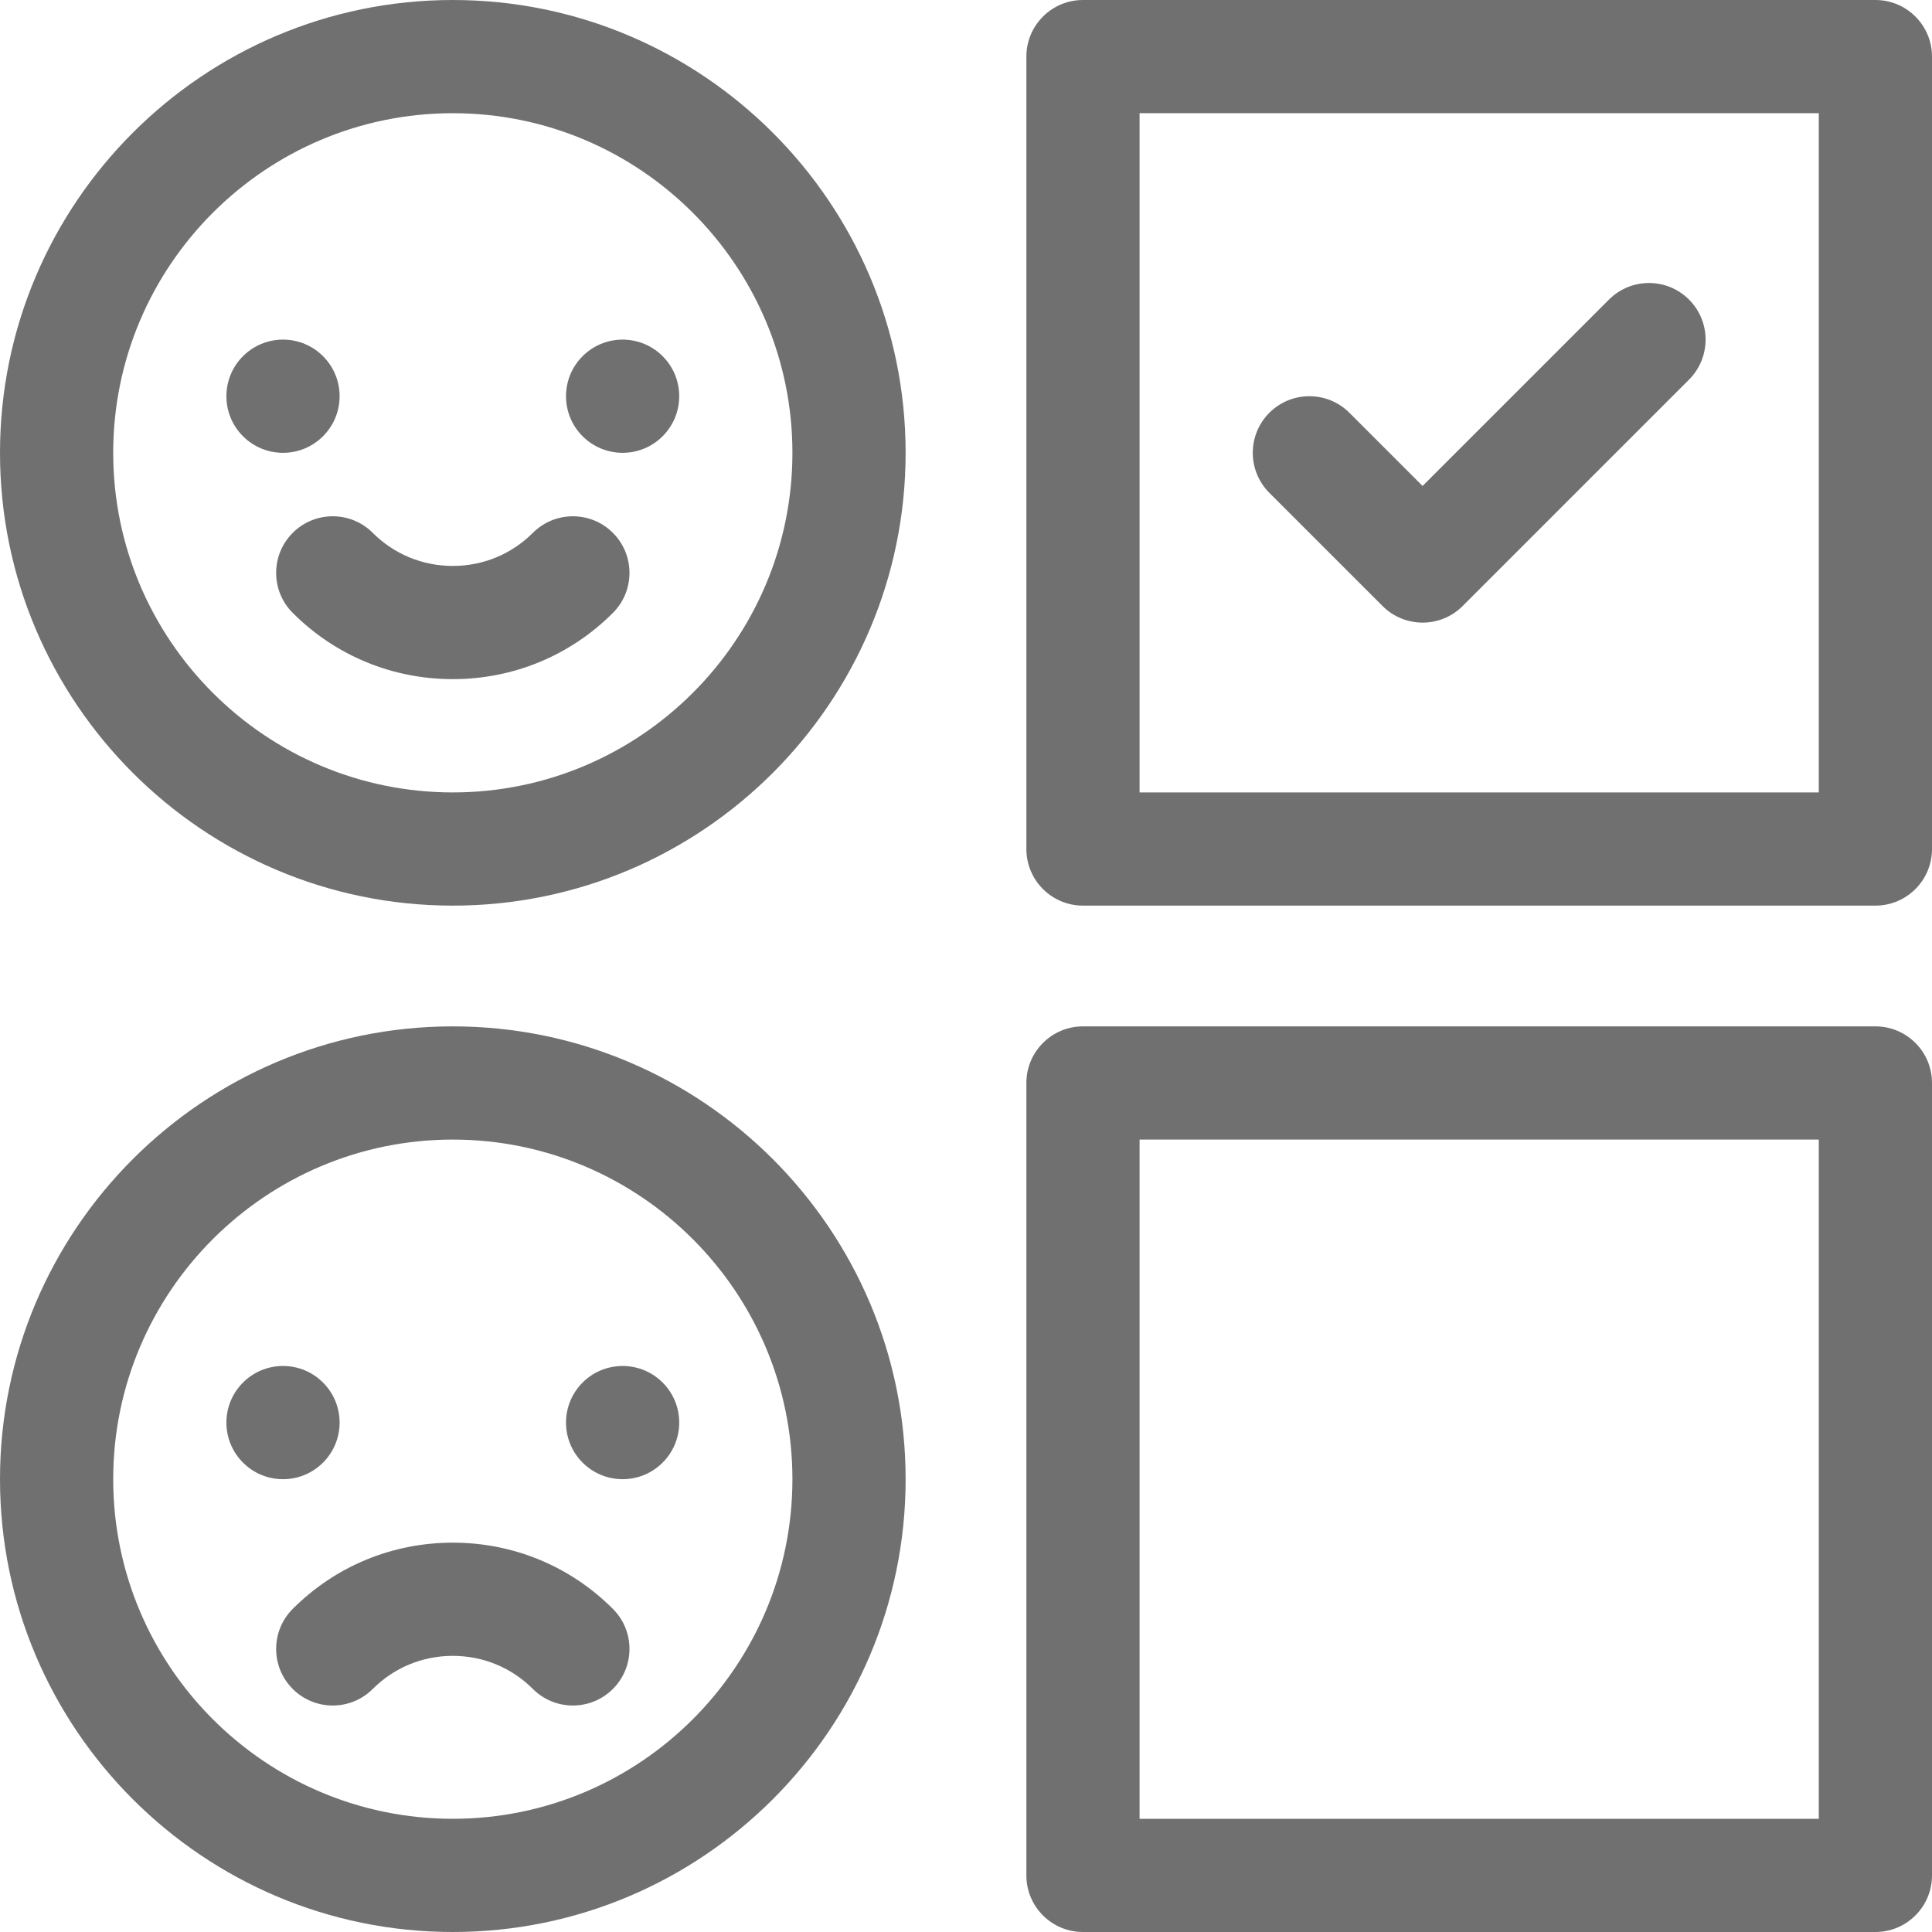
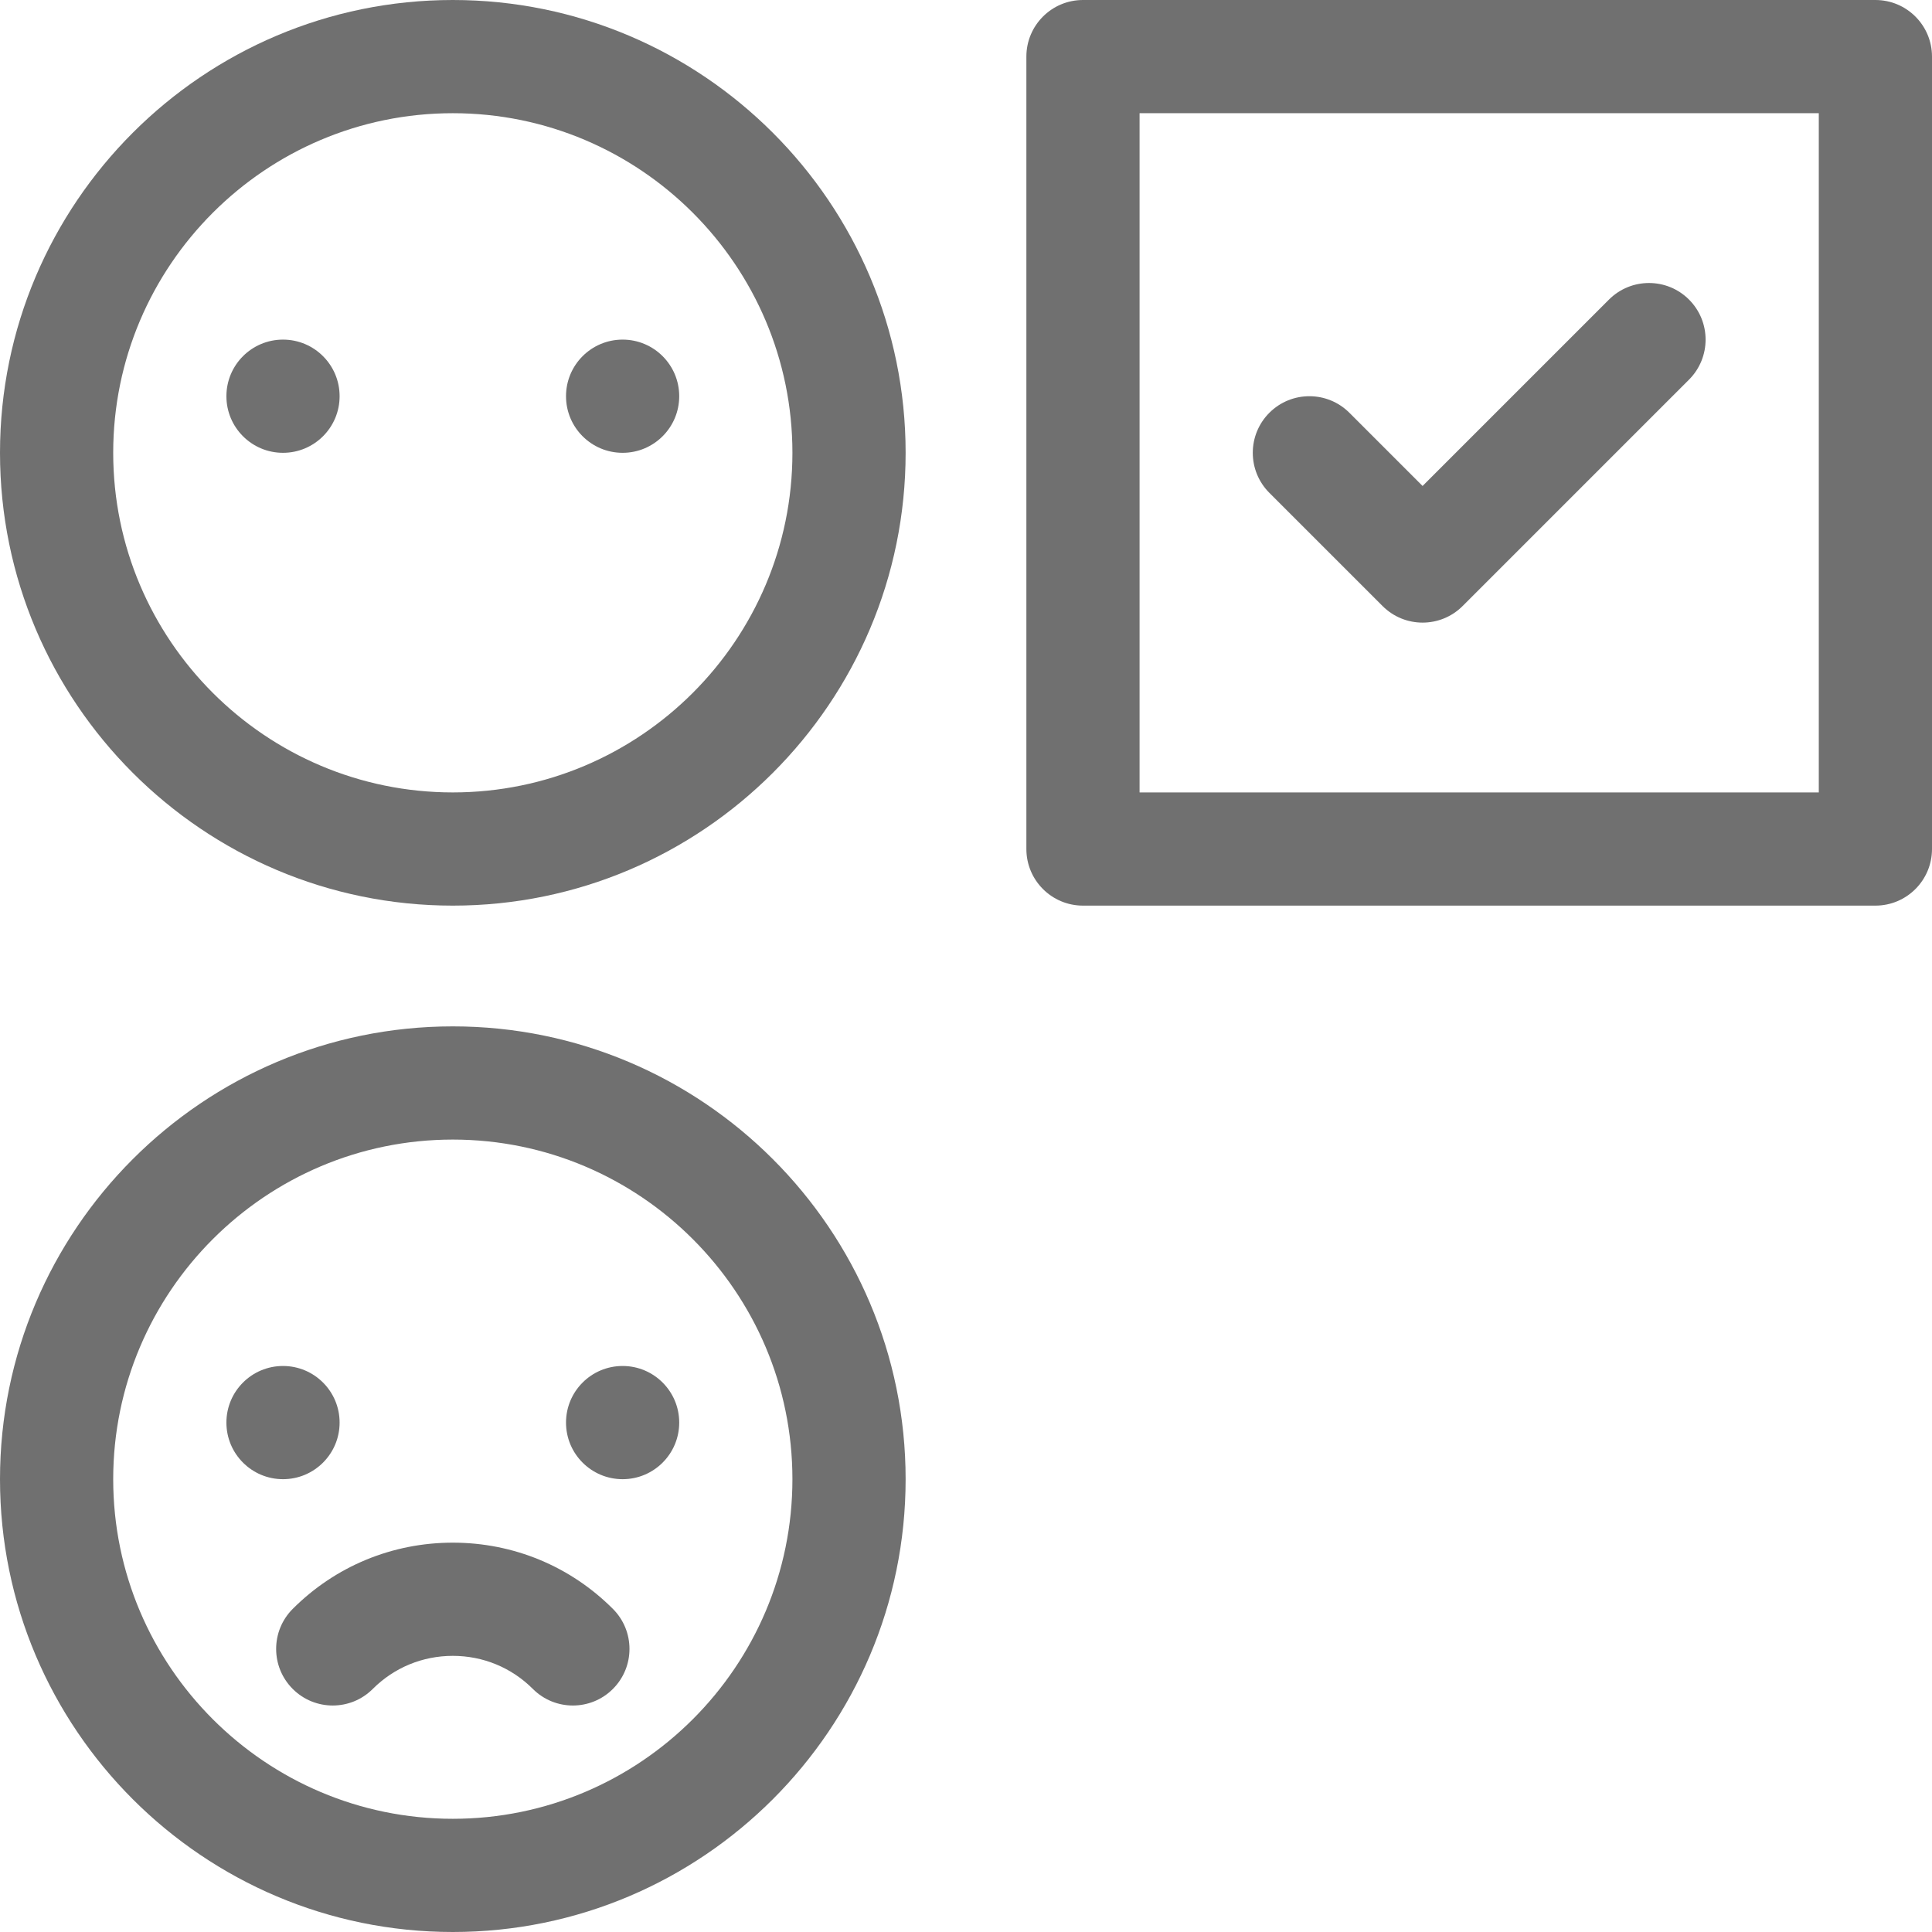
<svg xmlns="http://www.w3.org/2000/svg" version="1.1" id="Capa_1" x="0px" y="0px" viewBox="0 0 512 512" style="enable-background:new 0 0 512 512;" xml:space="preserve" width="512px" height="512px">
  <g>
    <g>
      <path d="M120,0C53.832,0,0,53.832,0,120s53.832,120,120,120s120-53.832,120-120S186.168,0,120,0z M120,210    c-49.626,0-90-40.374-90-90c0-49.626,40.374-90,90-90c49.626,0,90,40.374,90,90S169.626,210,120,210z" fill="#707070" />
    </g>
  </g>
  <g>
    <g>
-       <path d="M162.426,141.213c-5.858-5.858-15.356-5.858-21.213,0c-5.653,5.653-13.187,8.766-21.213,8.766s-15.56-3.113-21.213-8.766    c-5.856-5.858-15.354-5.857-21.213,0c-5.858,5.858-5.858,15.355,0,21.213c11.318,11.319,26.386,17.553,42.426,17.553    s31.107-6.234,42.426-17.553C168.284,156.568,168.284,147.071,162.426,141.213z" fill="#707070" />
-     </g>
+       </g>
  </g>
  <g>
    <g>
      <path d="M120,272C53.832,272,0,325.832,0,392s53.832,120,120,120s120-53.832,120-120S186.168,272,120,272z M120,482    c-49.626,0-90-40.374-90-90c0-49.626,40.374-90,90-90c49.626,0,90,40.374,90,90C210,441.626,169.626,482,120,482z" fill="#707070" />
    </g>
  </g>
  <g>
    <g>
      <circle cx="75" cy="105" r="15" fill="#707070" />
    </g>
  </g>
  <g>
    <g>
      <circle cx="165" cy="105" r="15" fill="#707070" />
    </g>
  </g>
  <g>
    <g>
      <path d="M162.426,426.373C151.107,415.054,136.04,408.82,120,408.82s-31.107,6.234-42.426,17.553    c-5.858,5.858-5.858,15.355,0,21.213c5.857,5.857,15.355,5.858,21.213,0c5.653-5.653,13.187-8.766,21.213-8.766    s15.56,3.113,21.213,8.766c5.857,5.858,15.354,5.858,21.213,0C168.284,441.728,168.284,432.231,162.426,426.373z" fill="#707070" />
    </g>
  </g>
  <g>
    <g>
      <circle cx="75" cy="377" r="15" fill="#707070" />
    </g>
  </g>
  <g>
    <g>
      <circle cx="165" cy="377" r="15" fill="#707070" />
    </g>
  </g>
  <g>
    <g>
      <path d="M497,0H287c-8.284,0-15,6.716-15,15v210c0,8.284,6.716,15,15,15h210c8.284,0,15-6.716,15-15V15C512,6.716,505.284,0,497,0    z M482,210H302V30h180V210z" fill="#707070" />
    </g>
  </g>
  <g>
    <g>
-       <path d="M497,272H287c-8.284,0-15,6.716-15,15v210c0,8.284,6.716,15,15,15h210c8.284,0,15-6.716,15-15V287    C512,278.716,505.284,272,497,272z M482,482H302V302h180V482z" fill="#707070" />
-     </g>
+       </g>
  </g>
  <g>
    <g>
      <path d="M447.607,79.393c-5.857-5.858-15.355-5.858-21.213,0L377,128.787l-19.394-19.393c-5.857-5.858-15.355-5.858-21.213,0    c-5.858,5.858-5.858,15.355,0,21.213l30.001,29.999c5.857,5.858,15.356,5.858,21.213,0l60-60    C453.465,94.748,453.465,85.251,447.607,79.393z" fill="#707070" />
    </g>
  </g>
  <g>
</g>
  <g>
</g>
  <g>
</g>
  <g>
</g>
  <g>
</g>
  <g>
</g>
  <g>
</g>
  <g>
</g>
  <g>
</g>
  <g>
</g>
  <g>
</g>
  <g>
</g>
  <g>
</g>
  <g>
</g>
  <g>
</g>
</svg>